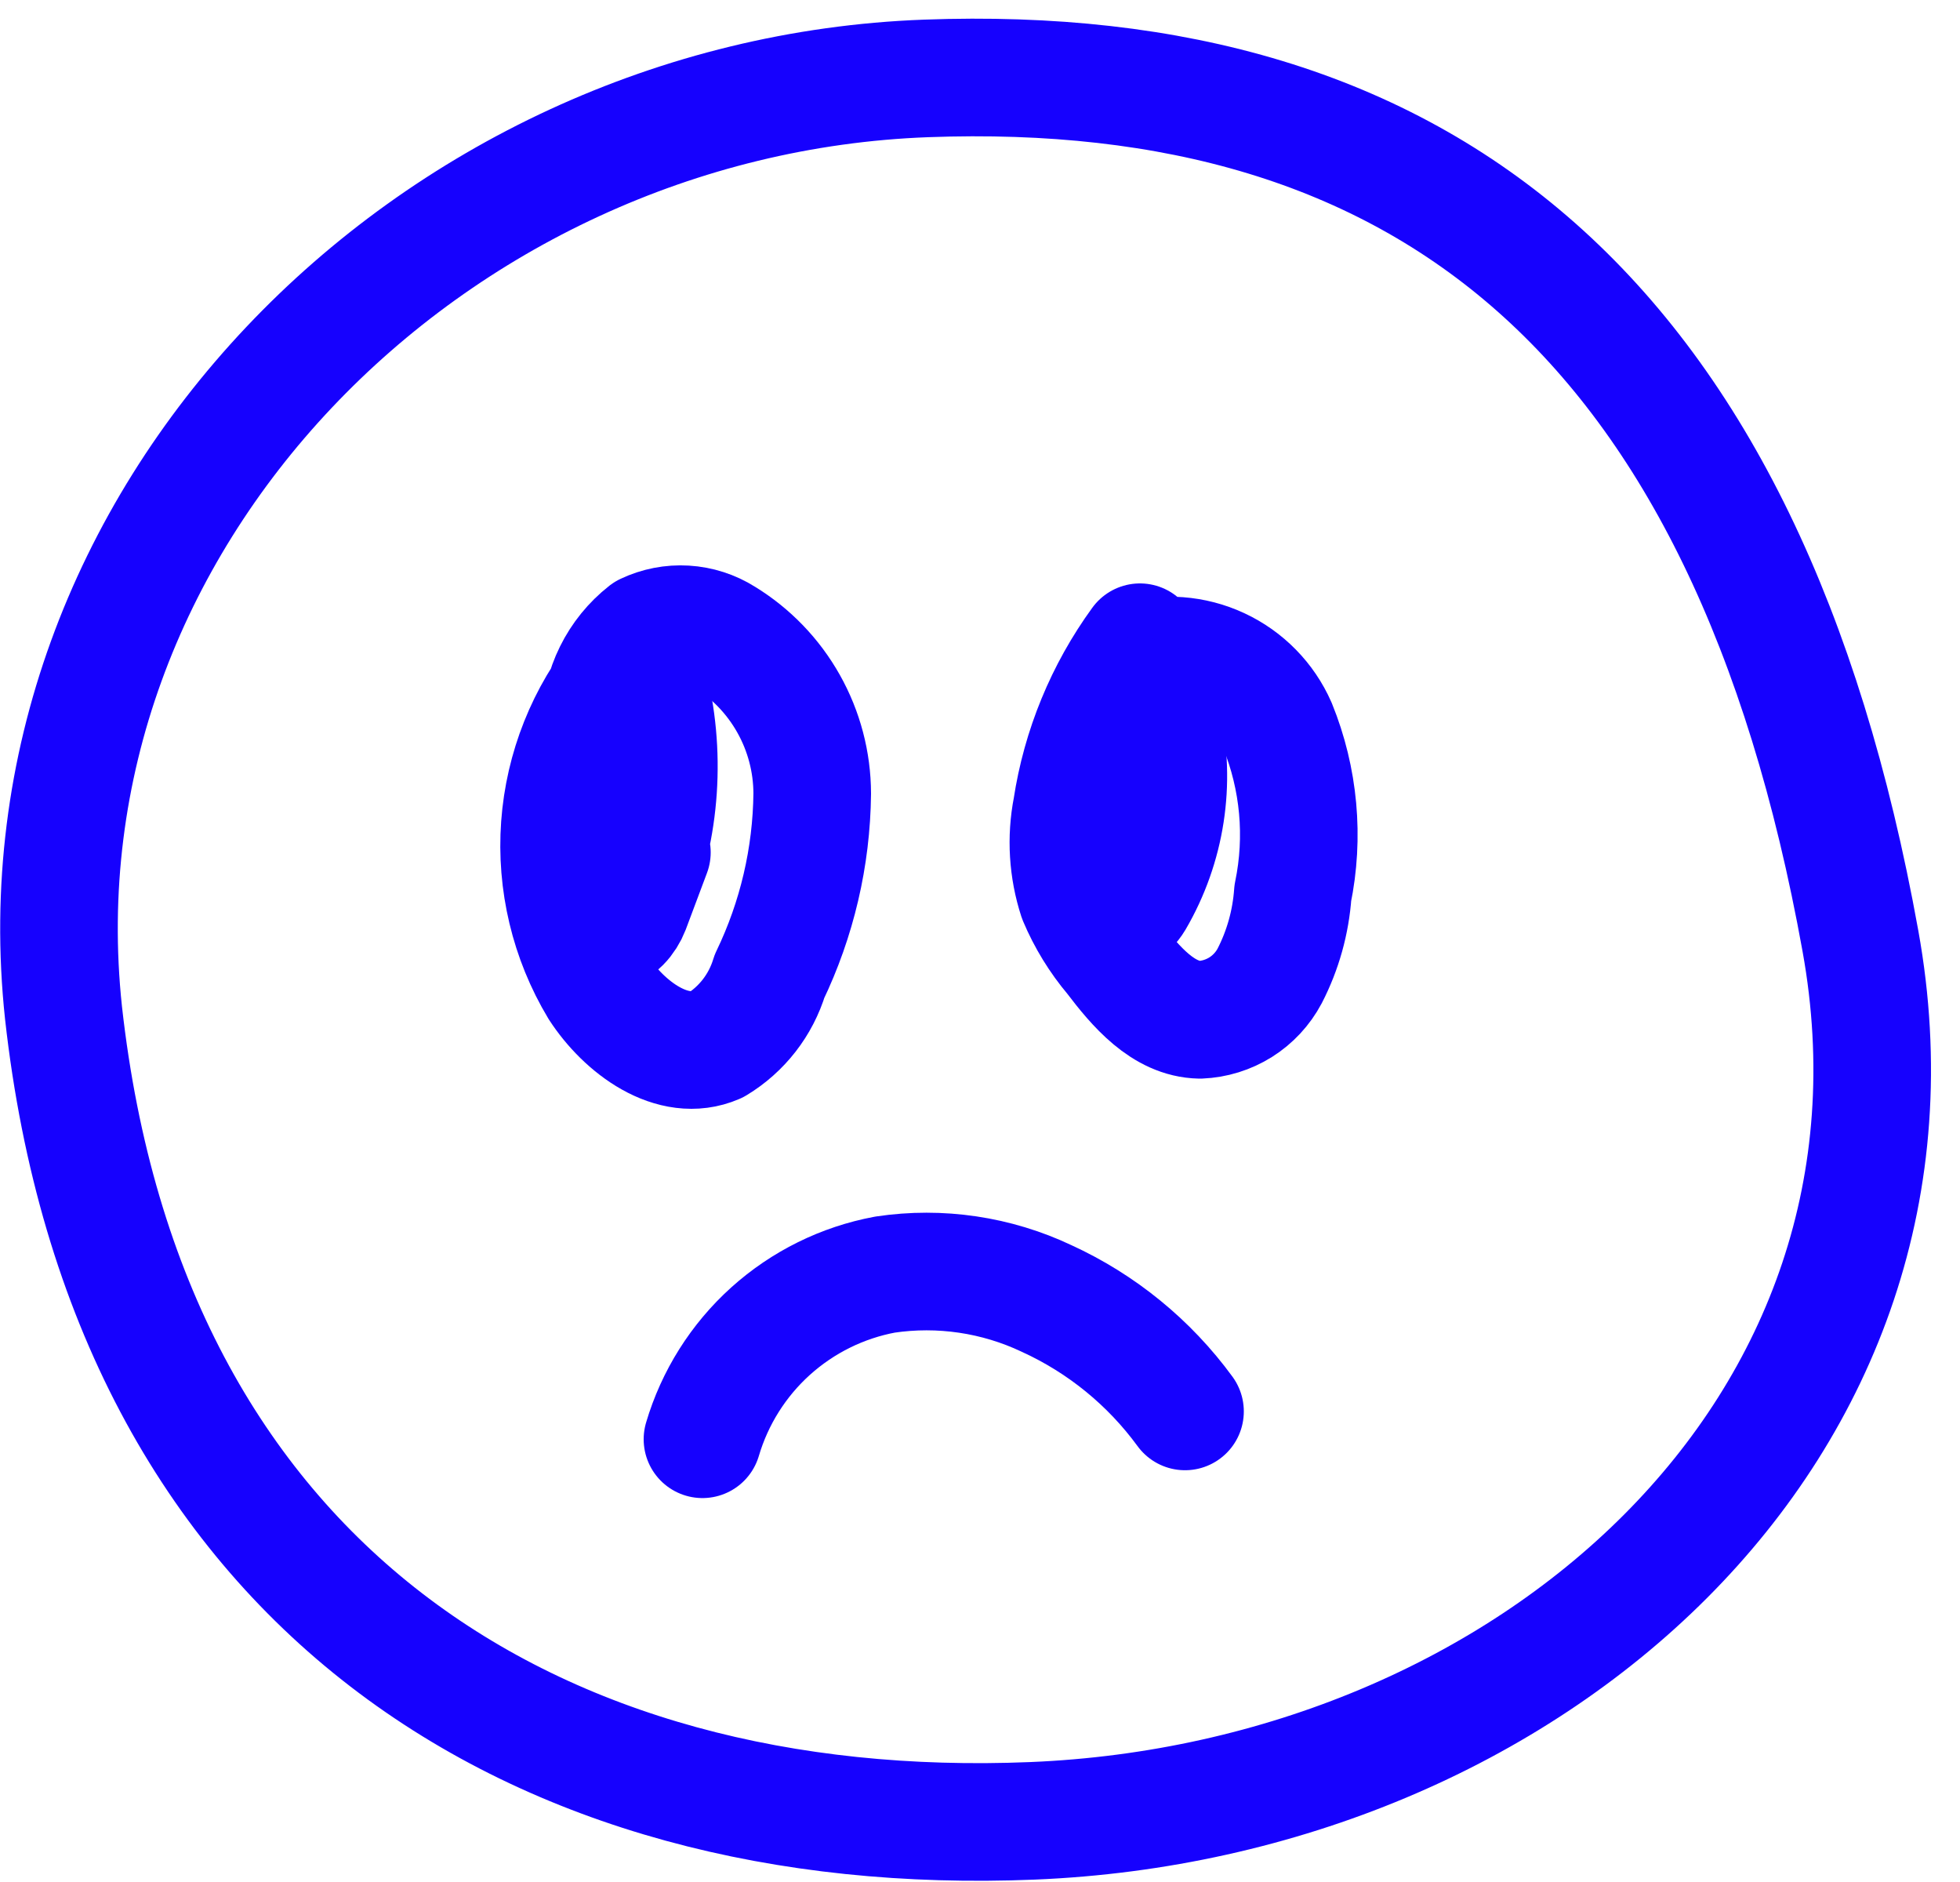
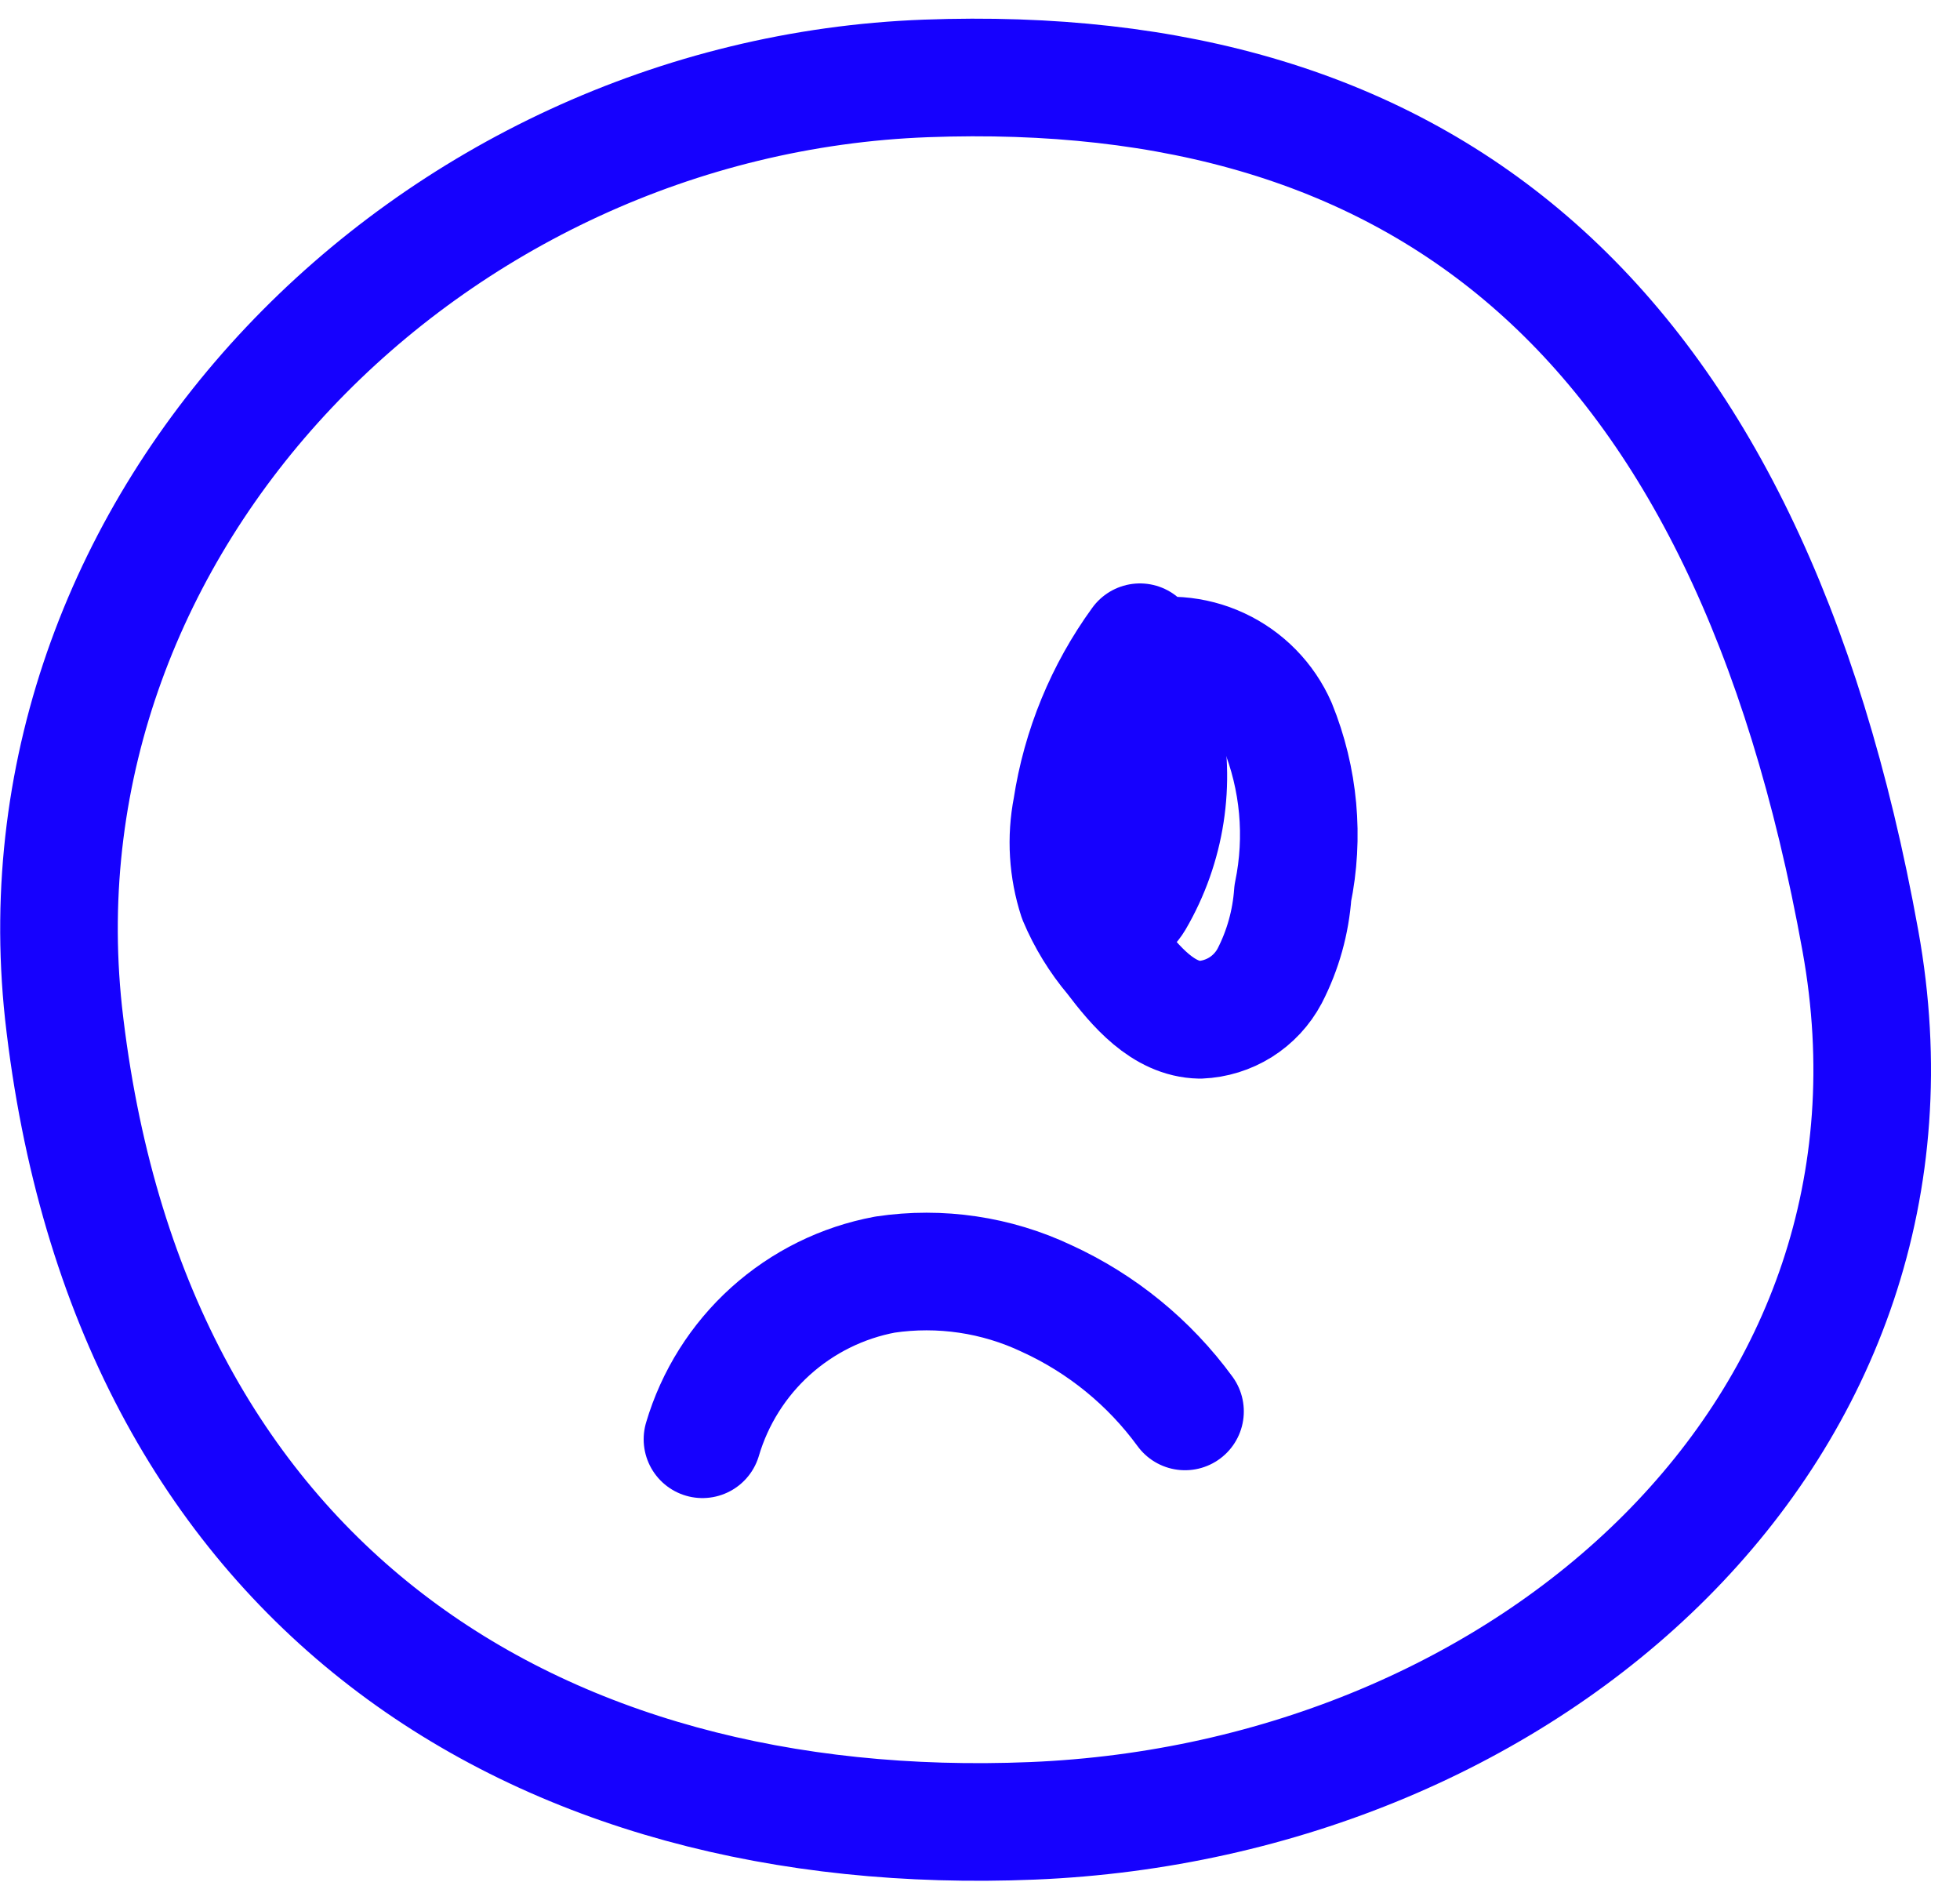
<svg xmlns="http://www.w3.org/2000/svg" width="50" height="48" viewBox="0 0 50 48" fill="none">
-   <path d="M15.86 17.1C14.938 18.224 14.387 19.606 14.281 21.056C14.176 22.506 14.521 23.954 15.27 25.2C15.92 26.2 17.16 27.13 18.27 26.65C18.924 26.255 19.409 25.631 19.63 24.9C20.331 23.445 20.703 21.854 20.72 20.24C20.718 19.436 20.51 18.647 20.116 17.947C19.722 17.246 19.155 16.659 18.47 16.24C18.174 16.053 17.835 15.944 17.485 15.923C17.136 15.902 16.786 15.97 16.47 16.12C16.116 16.397 15.829 16.751 15.63 17.154C15.43 17.557 15.325 18 15.32 18.45" stroke="#1601FE" stroke-width="3" stroke-linecap="round" stroke-linejoin="round" />
  <path d="M29.08 16.38C28.17 17.631 27.573 19.081 27.34 20.61C27.19 21.376 27.239 22.168 27.48 22.91C27.709 23.454 28.019 23.959 28.4 24.41C28.97 25.16 29.67 25.99 30.61 26.01C30.979 25.995 31.337 25.884 31.65 25.688C31.962 25.491 32.217 25.216 32.39 24.89C32.728 24.234 32.928 23.516 32.98 22.78C33.276 21.349 33.14 19.863 32.59 18.51C32.297 17.843 31.77 17.306 31.11 16.999C30.449 16.691 29.699 16.635 29 16.84" stroke="#1601FE" stroke-width="3" stroke-linecap="round" stroke-linejoin="round" />
  <path d="M28.11 19.89C27.908 20.364 27.803 20.875 27.803 21.39C27.803 21.906 27.908 22.416 28.11 22.89C28.152 22.993 28.218 23.085 28.3 23.16C28.63 23.4 29.02 22.91 29.12 22.5C29.401 21.404 29.489 20.267 29.38 19.14C29.38 18.82 29.11 18.4 28.83 18.55C28.746 18.611 28.681 18.694 28.64 18.79C28.082 20.046 27.838 21.419 27.93 22.79C27.93 23.02 28 23.28 28.21 23.38C28.42 23.48 28.79 23.22 28.95 22.95C29.75 21.58 30.001 19.957 29.65 18.41C29.629 18.205 29.537 18.015 29.39 17.87C29.253 17.779 29.088 17.741 28.925 17.761C28.762 17.781 28.611 17.859 28.5 17.98C28.278 18.224 28.12 18.52 28.04 18.84C27.746 19.604 27.558 20.405 27.48 21.22C27.448 21.628 27.5 22.038 27.633 22.425C27.765 22.811 27.975 23.167 28.25 23.47C29.225 21.875 29.557 19.97 29.18 18.14C28.815 18.297 28.51 18.565 28.307 18.906C28.104 19.248 28.014 19.645 28.05 20.04" stroke="#1601FE" stroke-width="3" stroke-linecap="round" stroke-linejoin="round" />
-   <path d="M16 18.63C15.46 19.331 15.11 20.16 14.986 21.036C14.861 21.913 14.966 22.806 15.29 23.63C15.916 22.713 16.337 21.672 16.525 20.579C16.713 19.485 16.664 18.363 16.38 17.29C15.736 18.047 15.29 18.953 15.082 19.925C14.874 20.897 14.912 21.906 15.19 22.86C15.25 23.08 15.37 23.32 15.59 23.36C15.81 23.4 16.06 23.11 16.16 22.85C16.871 21.107 17.001 19.182 16.53 17.36C15.548 19.114 15.093 21.114 15.22 23.12C15.22 23.35 15.3 23.63 15.52 23.69C15.74 23.75 15.99 23.44 16.09 23.18L16.63 21.74" stroke="#1601FE" stroke-width="3" stroke-linecap="round" stroke-linejoin="round" />
  <path d="M30.23 35.998C29.32 34.752 28.104 33.76 26.7 33.118C25.418 32.511 23.983 32.299 22.58 32.508C21.491 32.71 20.48 33.21 19.657 33.951C18.835 34.692 18.234 35.647 17.92 36.708" stroke="#1601FE" stroke-width="3" stroke-linecap="round" stroke-linejoin="round" />
  <path d="M47.46 24C44.57 8 36.27 1.53 23.62 2C10.97 2.47 0.27 13.25 1.62 25.83C3.25 40.48 13.7 46.96 26.34 46.44C38.98 45.92 49.71 36.46 47.46 24Z" stroke="#1601FE" stroke-width="3" stroke-linecap="round" stroke-linejoin="round" />
</svg>